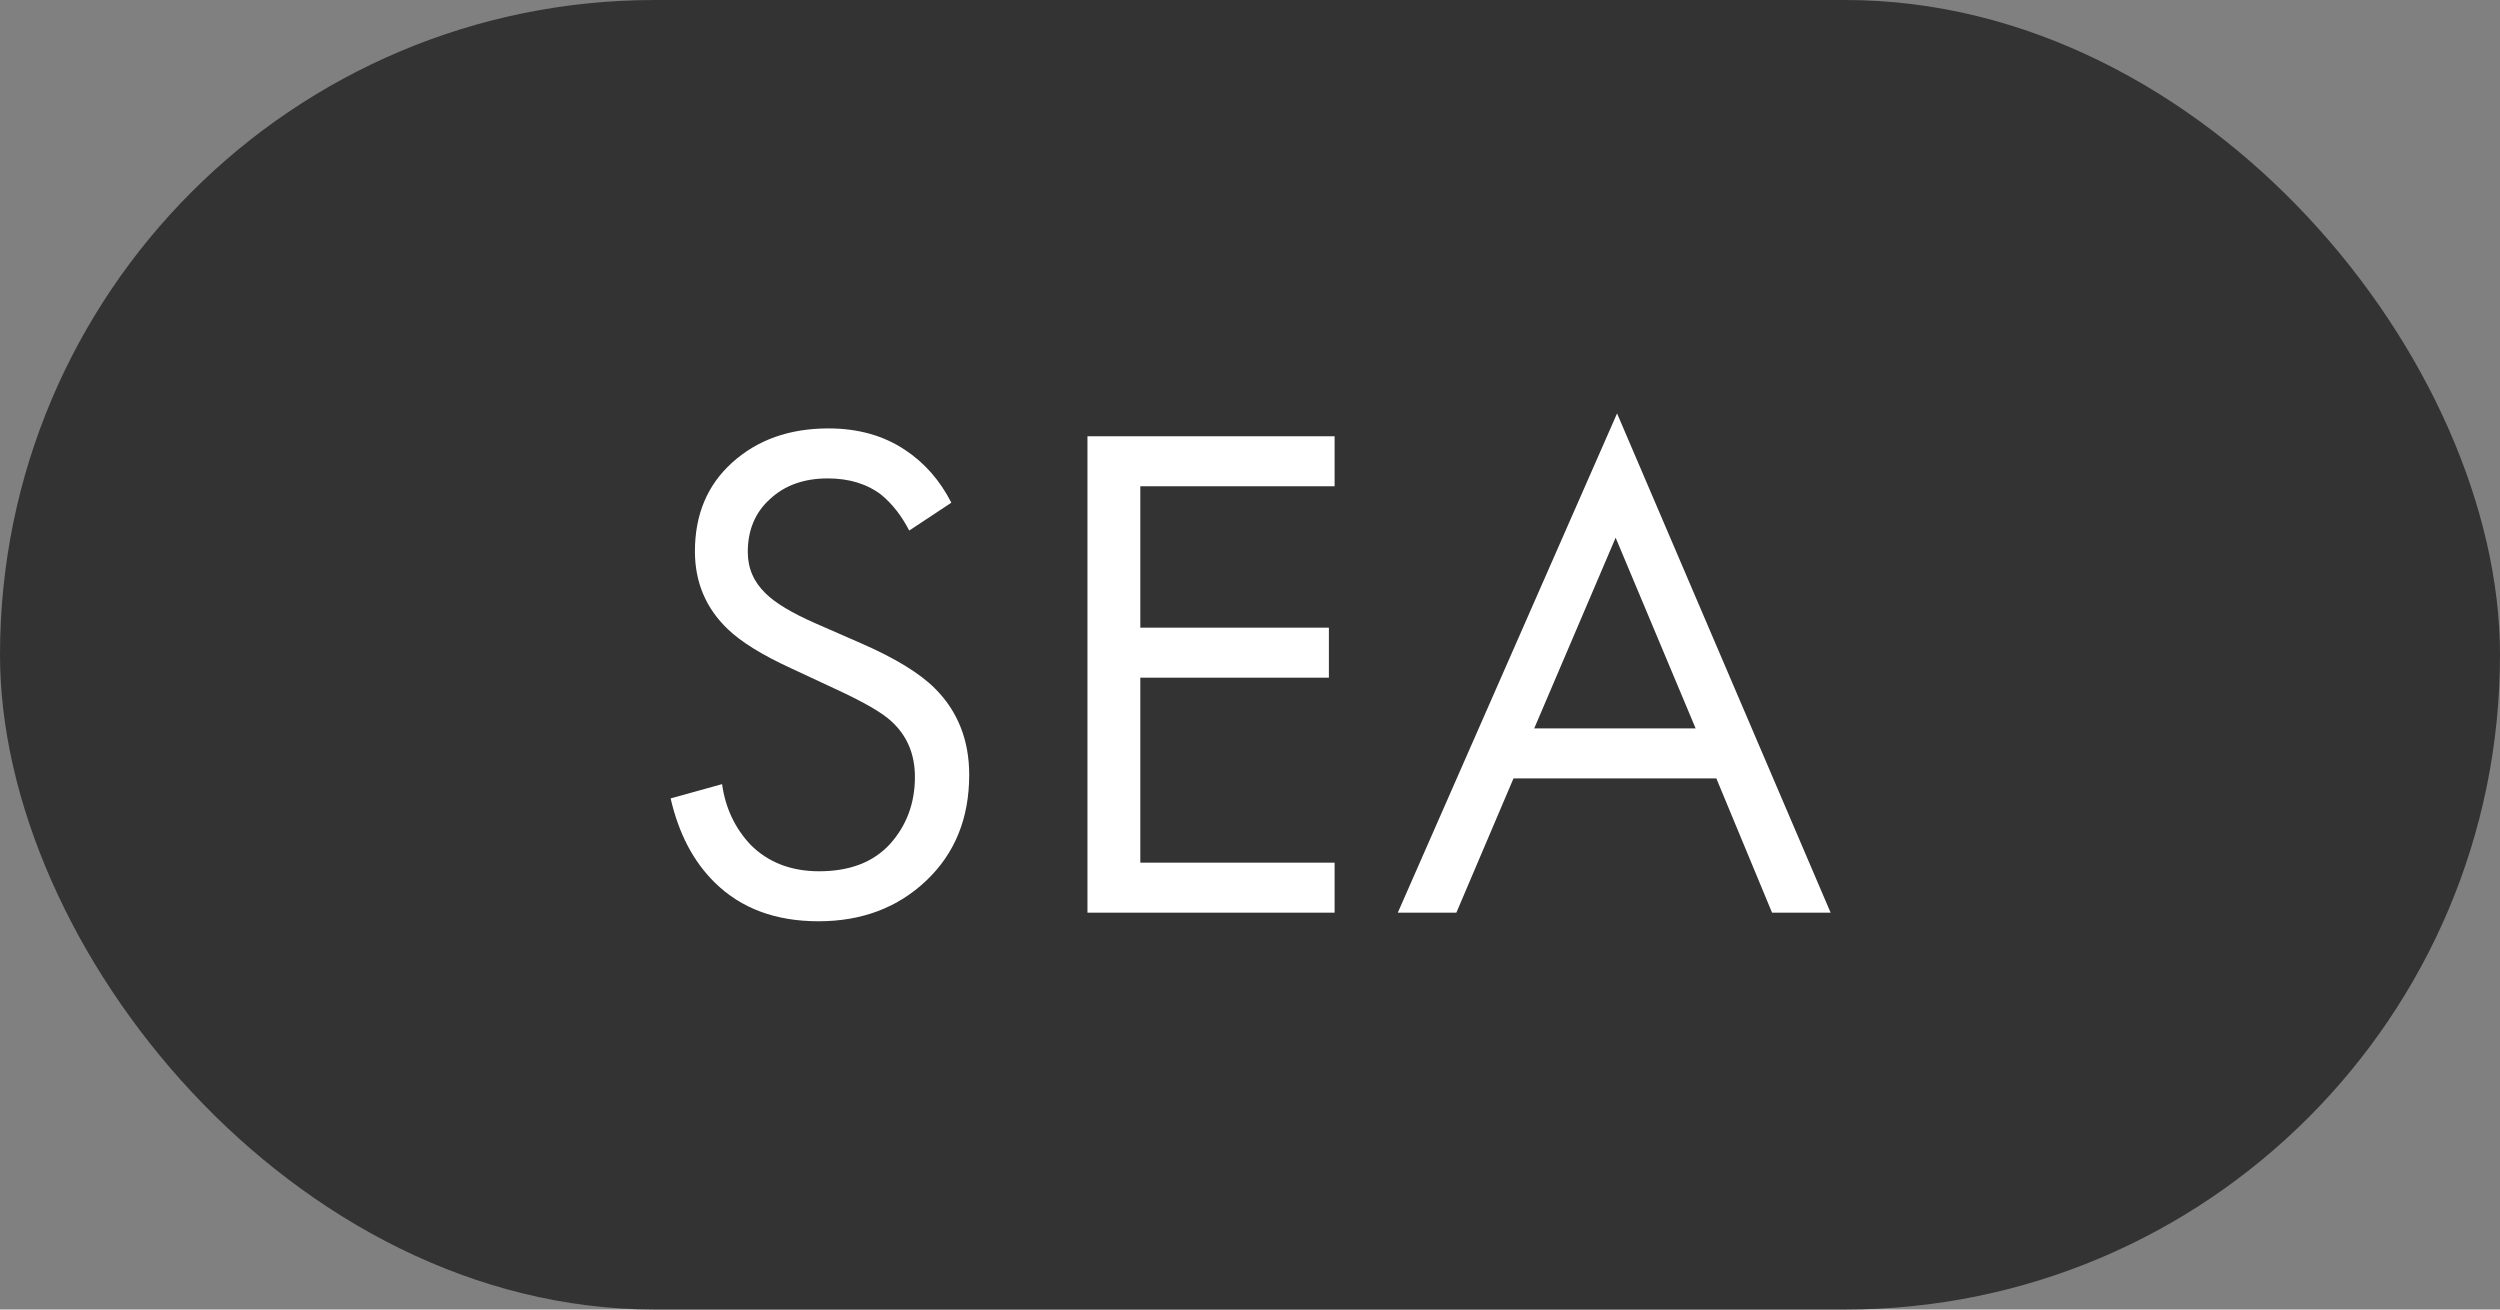
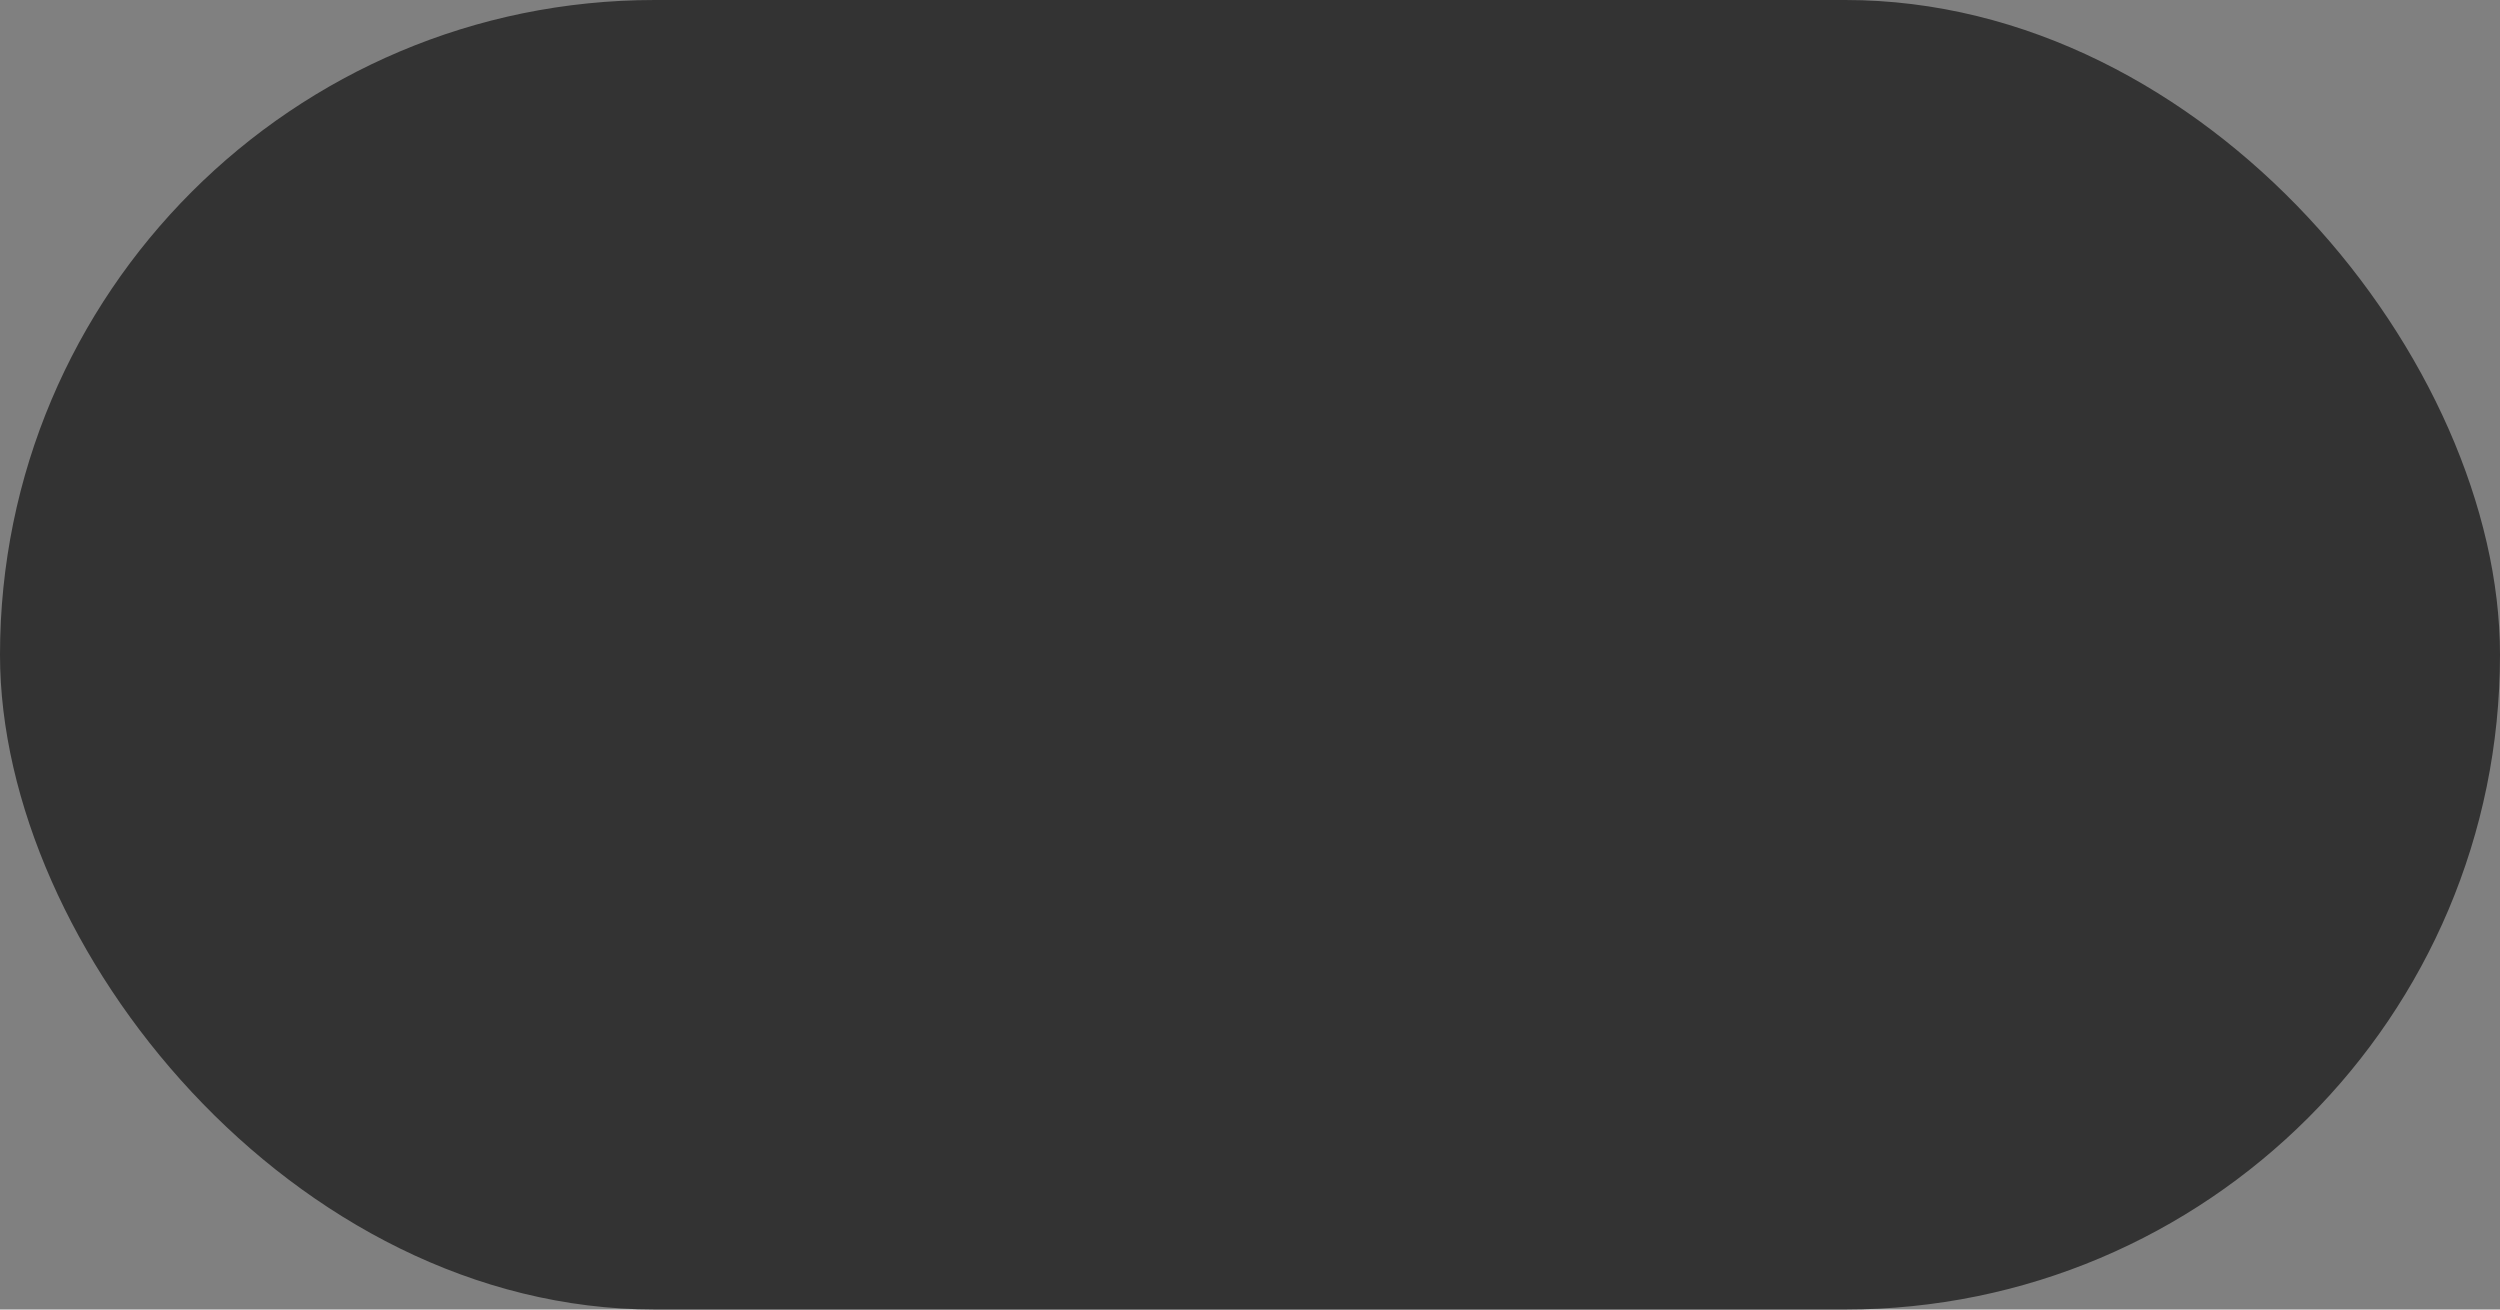
<svg xmlns="http://www.w3.org/2000/svg" width="63" height="33" viewBox="0 0 63 33" fill="none">
  <rect x="0" y="0" width="63" height="33" fill="#808080" stroke="none" />
  <rect width="63" height="33" rx="16.5" fill="#333333" />
-   <path d="M23.974 12.668L22.912 13.37C22.72 12.998 22.486 12.698 22.21 12.47C21.85 12.194 21.4 12.056 20.86 12.056C20.26 12.056 19.774 12.23 19.402 12.578C19.03 12.914 18.844 13.358 18.844 13.91C18.844 14.318 18.994 14.666 19.294 14.954C19.534 15.194 19.954 15.446 20.554 15.71L21.706 16.214C22.558 16.586 23.176 16.964 23.56 17.348C24.136 17.924 24.424 18.65 24.424 19.526C24.424 20.618 24.064 21.506 23.344 22.19C22.624 22.874 21.718 23.216 20.626 23.216C19.546 23.216 18.676 22.892 18.016 22.244C17.476 21.716 17.104 21.008 16.9 20.12L18.196 19.76C18.28 20.36 18.52 20.87 18.916 21.29C19.36 21.734 19.936 21.956 20.644 21.956C21.412 21.956 22.006 21.728 22.426 21.272C22.846 20.804 23.056 20.24 23.056 19.58C23.056 19.004 22.858 18.536 22.462 18.176C22.234 17.96 21.754 17.684 21.022 17.348L19.942 16.844C19.21 16.508 18.676 16.178 18.34 15.854C17.788 15.326 17.512 14.672 17.512 13.892C17.512 12.968 17.824 12.224 18.448 11.66C19.084 11.084 19.894 10.796 20.878 10.796C21.622 10.796 22.264 10.976 22.804 11.336C23.296 11.66 23.686 12.104 23.974 12.668ZM33.632 10.994V12.254H28.736V15.818H33.488V17.078H28.736V21.74H33.632V23H27.404V10.994H33.632ZM44.656 23L43.252 19.616H38.14L36.7 23H35.224L40.75 10.418L46.132 23H44.656ZM38.662 18.356H42.73L40.714 13.55L38.662 18.356Z" fill="white" />
</svg>